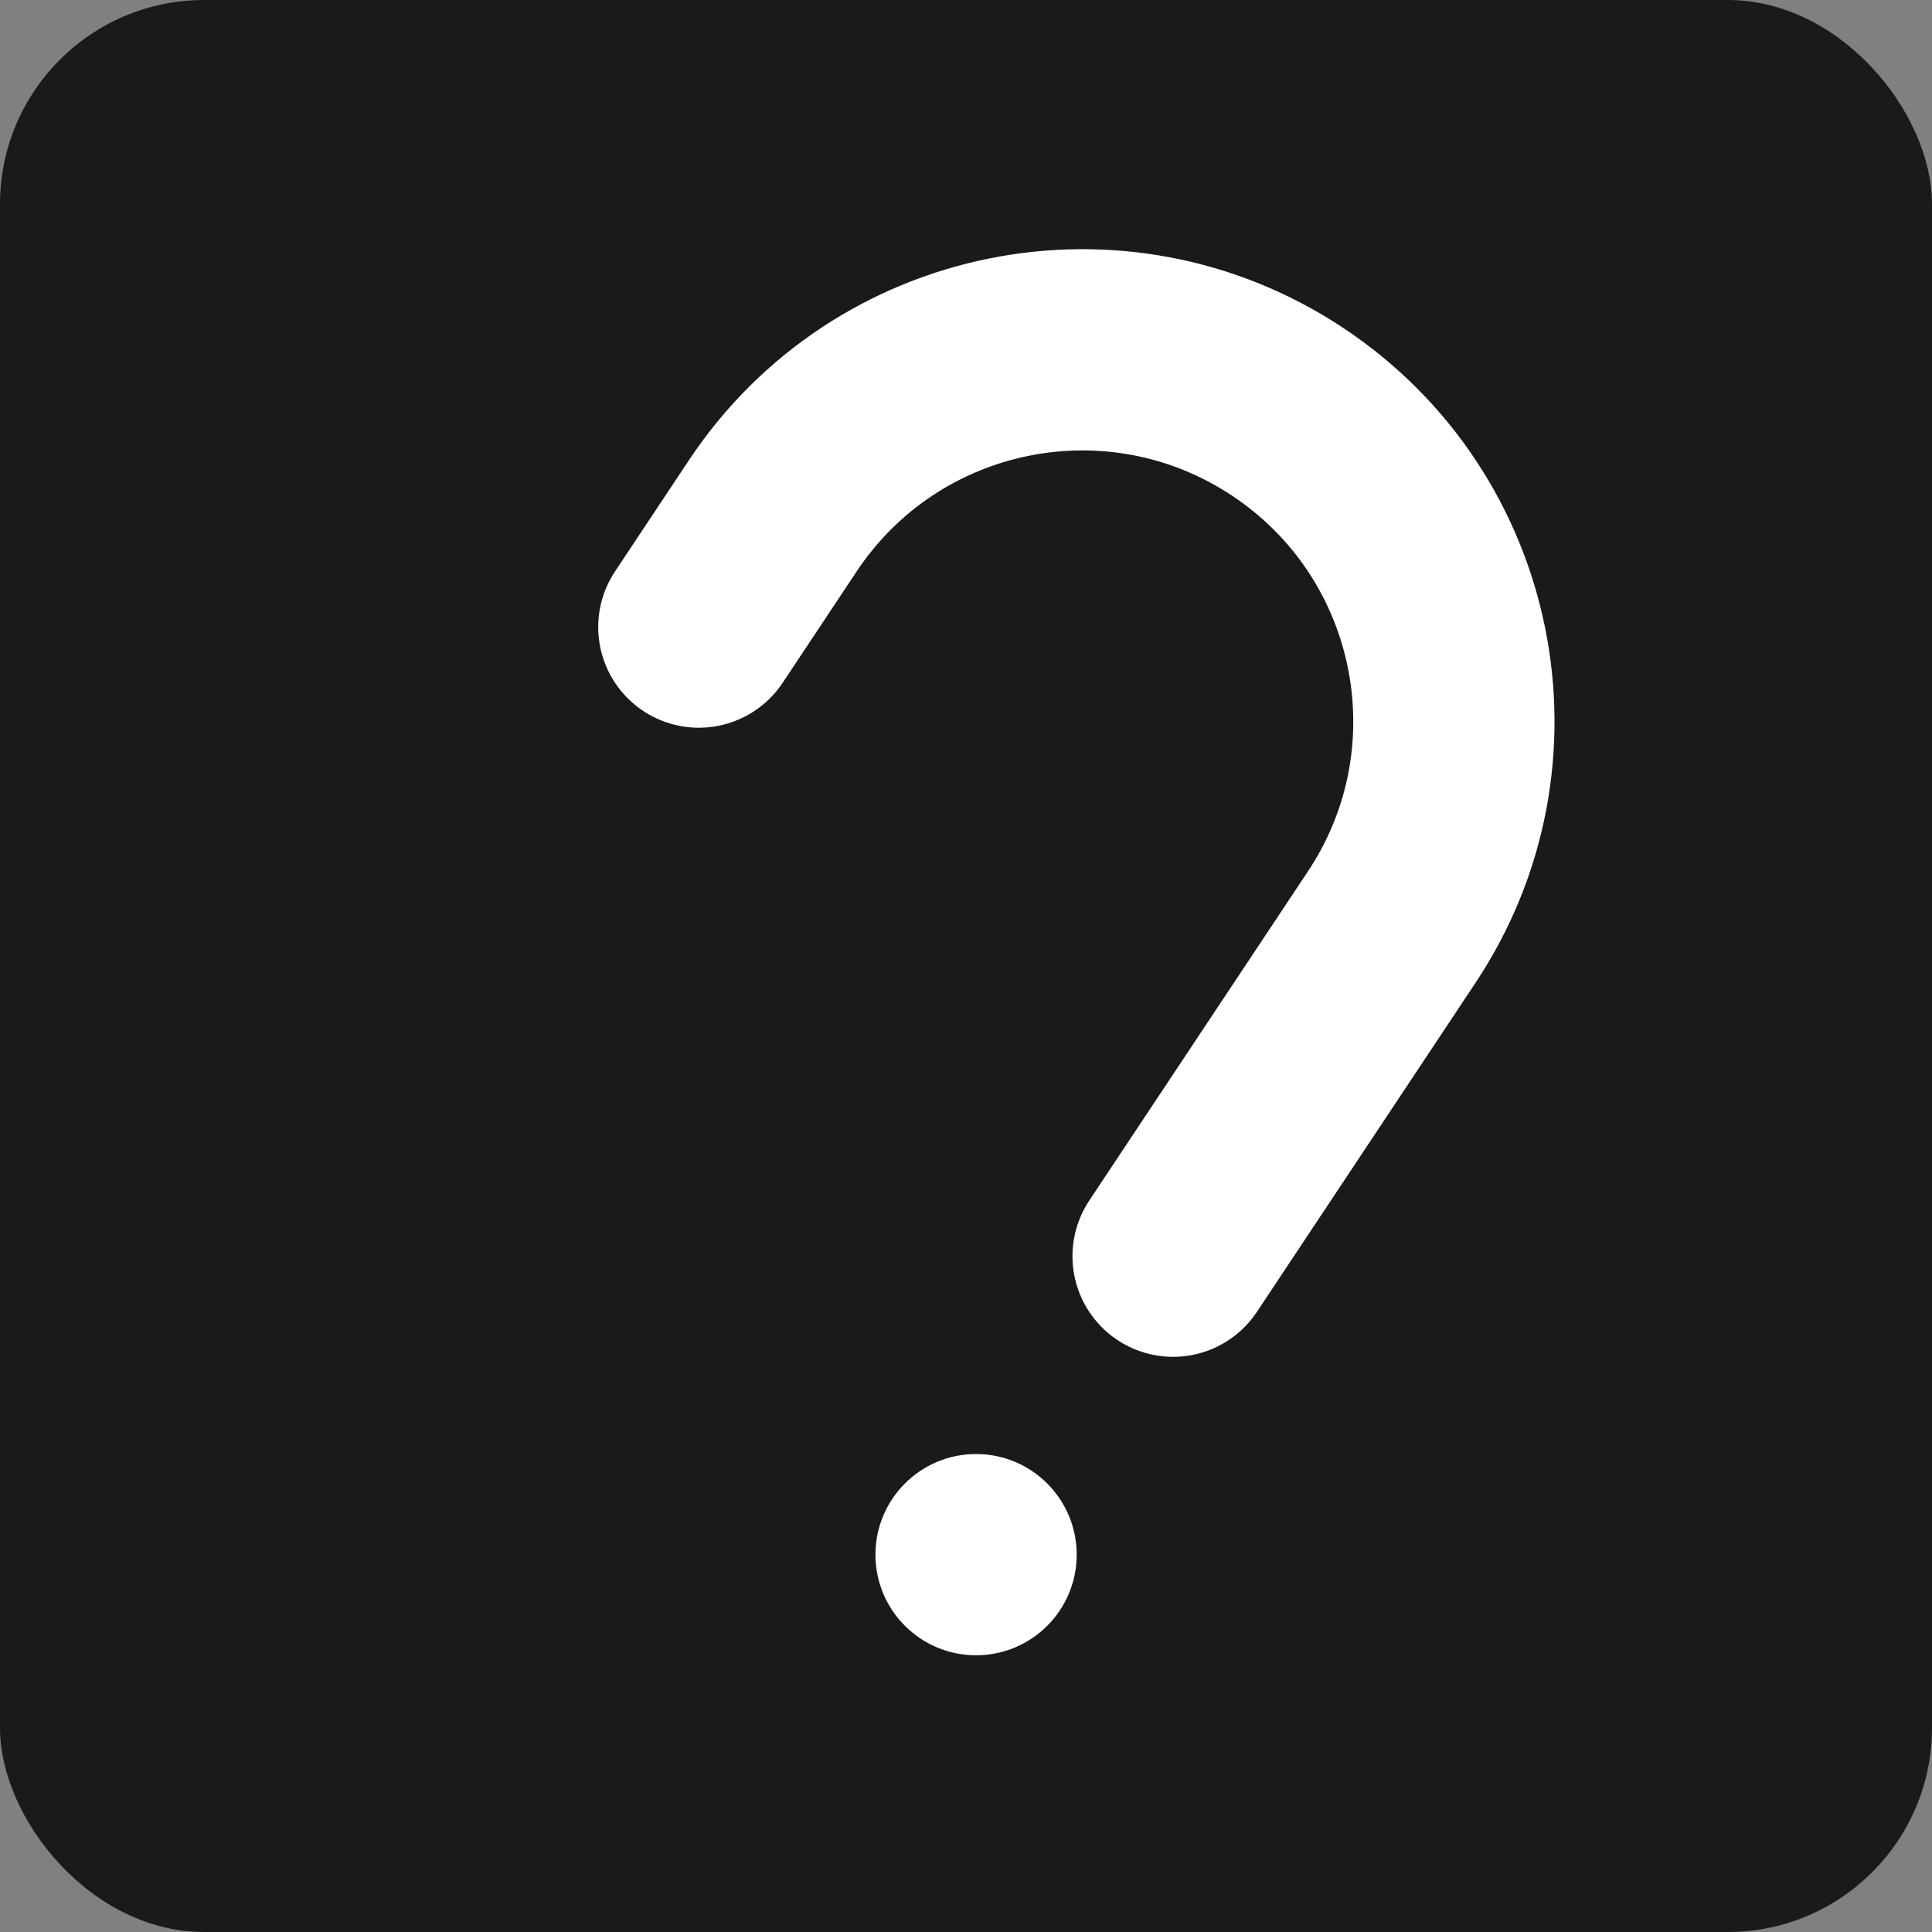
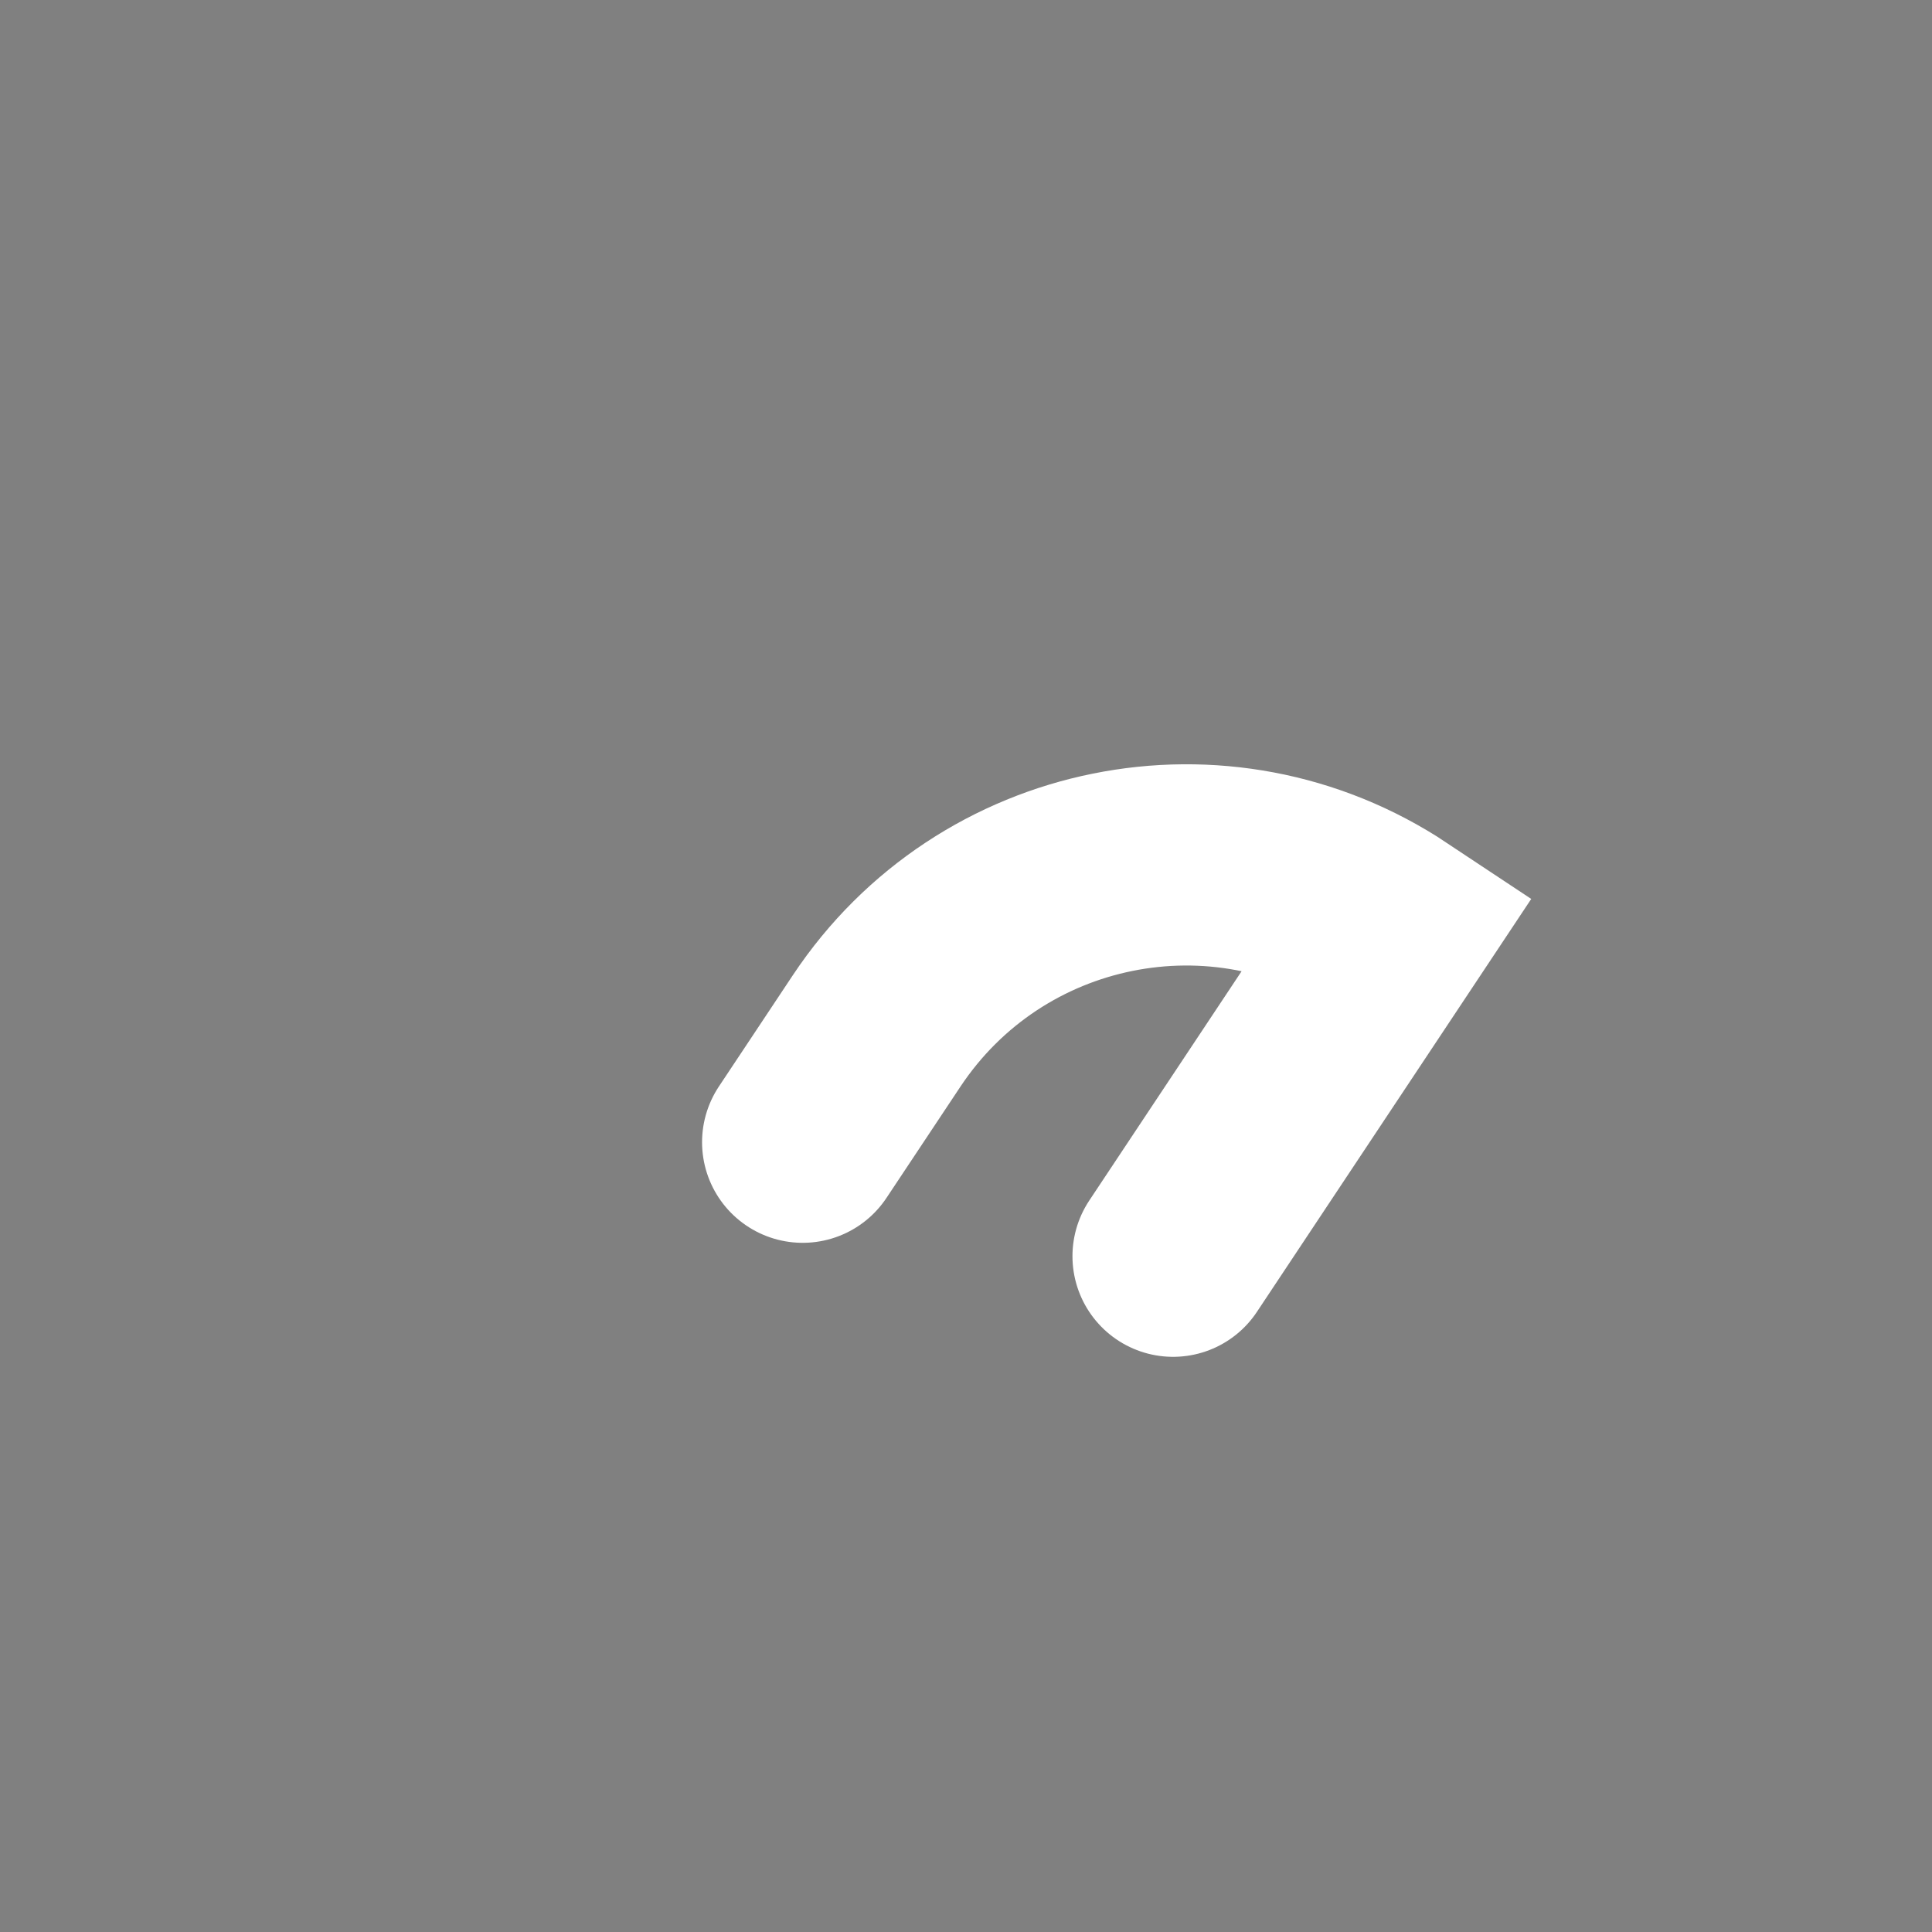
<svg xmlns="http://www.w3.org/2000/svg" id="Capa_1" data-name="Capa 1" viewBox="0 0 192 192">
  <rect x="0" y="0" width="192" height="192" fill="#808080" stroke="none" />
  <defs>
    <style>
      .cls-1 {
        fill: #fff;
      }

      .cls-2 {
        fill: none;
        stroke: #fff;
        stroke-linecap: round;
        stroke-miterlimit: 10;
        stroke-width: 20px;
      }

      .cls-3 {
        fill: #1a1a1a;
      }
    </style>
  </defs>
-   <rect class="cls-3" x="0" width="192" height="192" rx="20.29" ry="20.29" />
-   <circle class="cls-1" cx="97" cy="154.5" r="10" />
-   <path class="cls-2" d="M116.58,124.84l21.73-32.71c11.29-16.99,6.67-39.9-10.32-51.19h0c-16.99-11.29-39.9-6.67-51.19,10.32l-7.35,11.06" />
+   <path class="cls-2" d="M116.58,124.84l21.73-32.71h0c-16.99-11.29-39.9-6.67-51.19,10.32l-7.35,11.06" />
</svg>